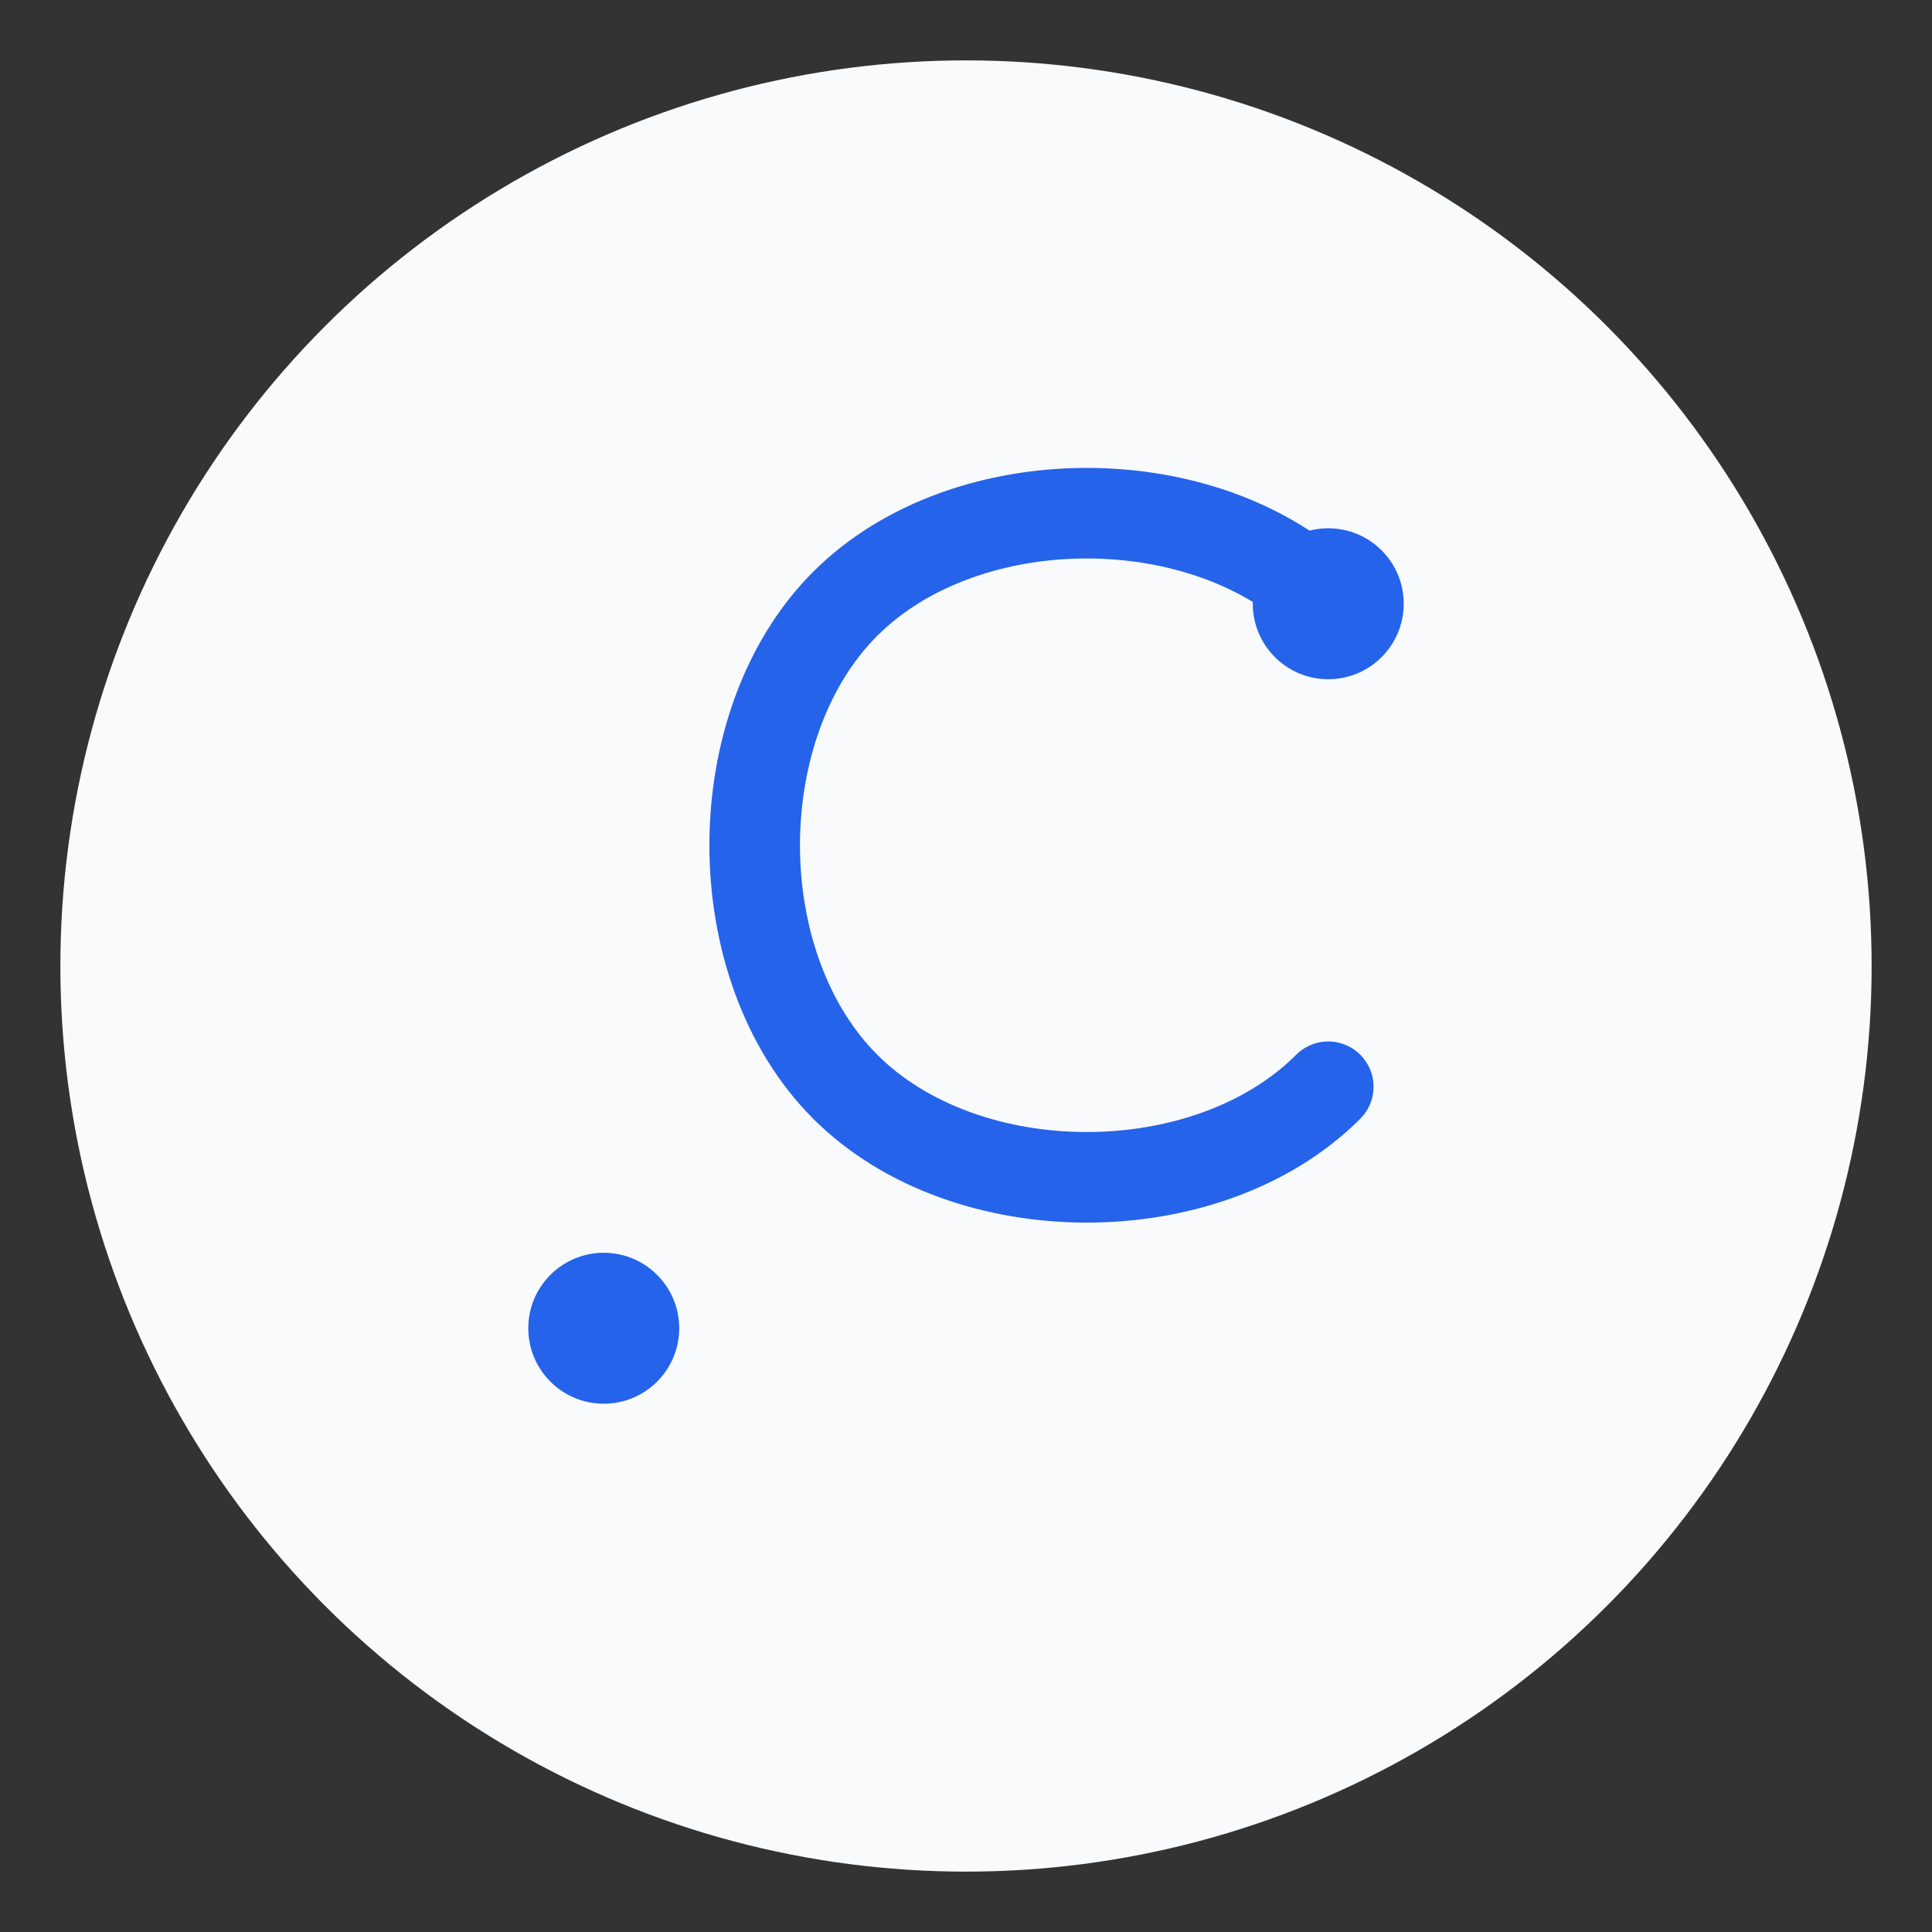
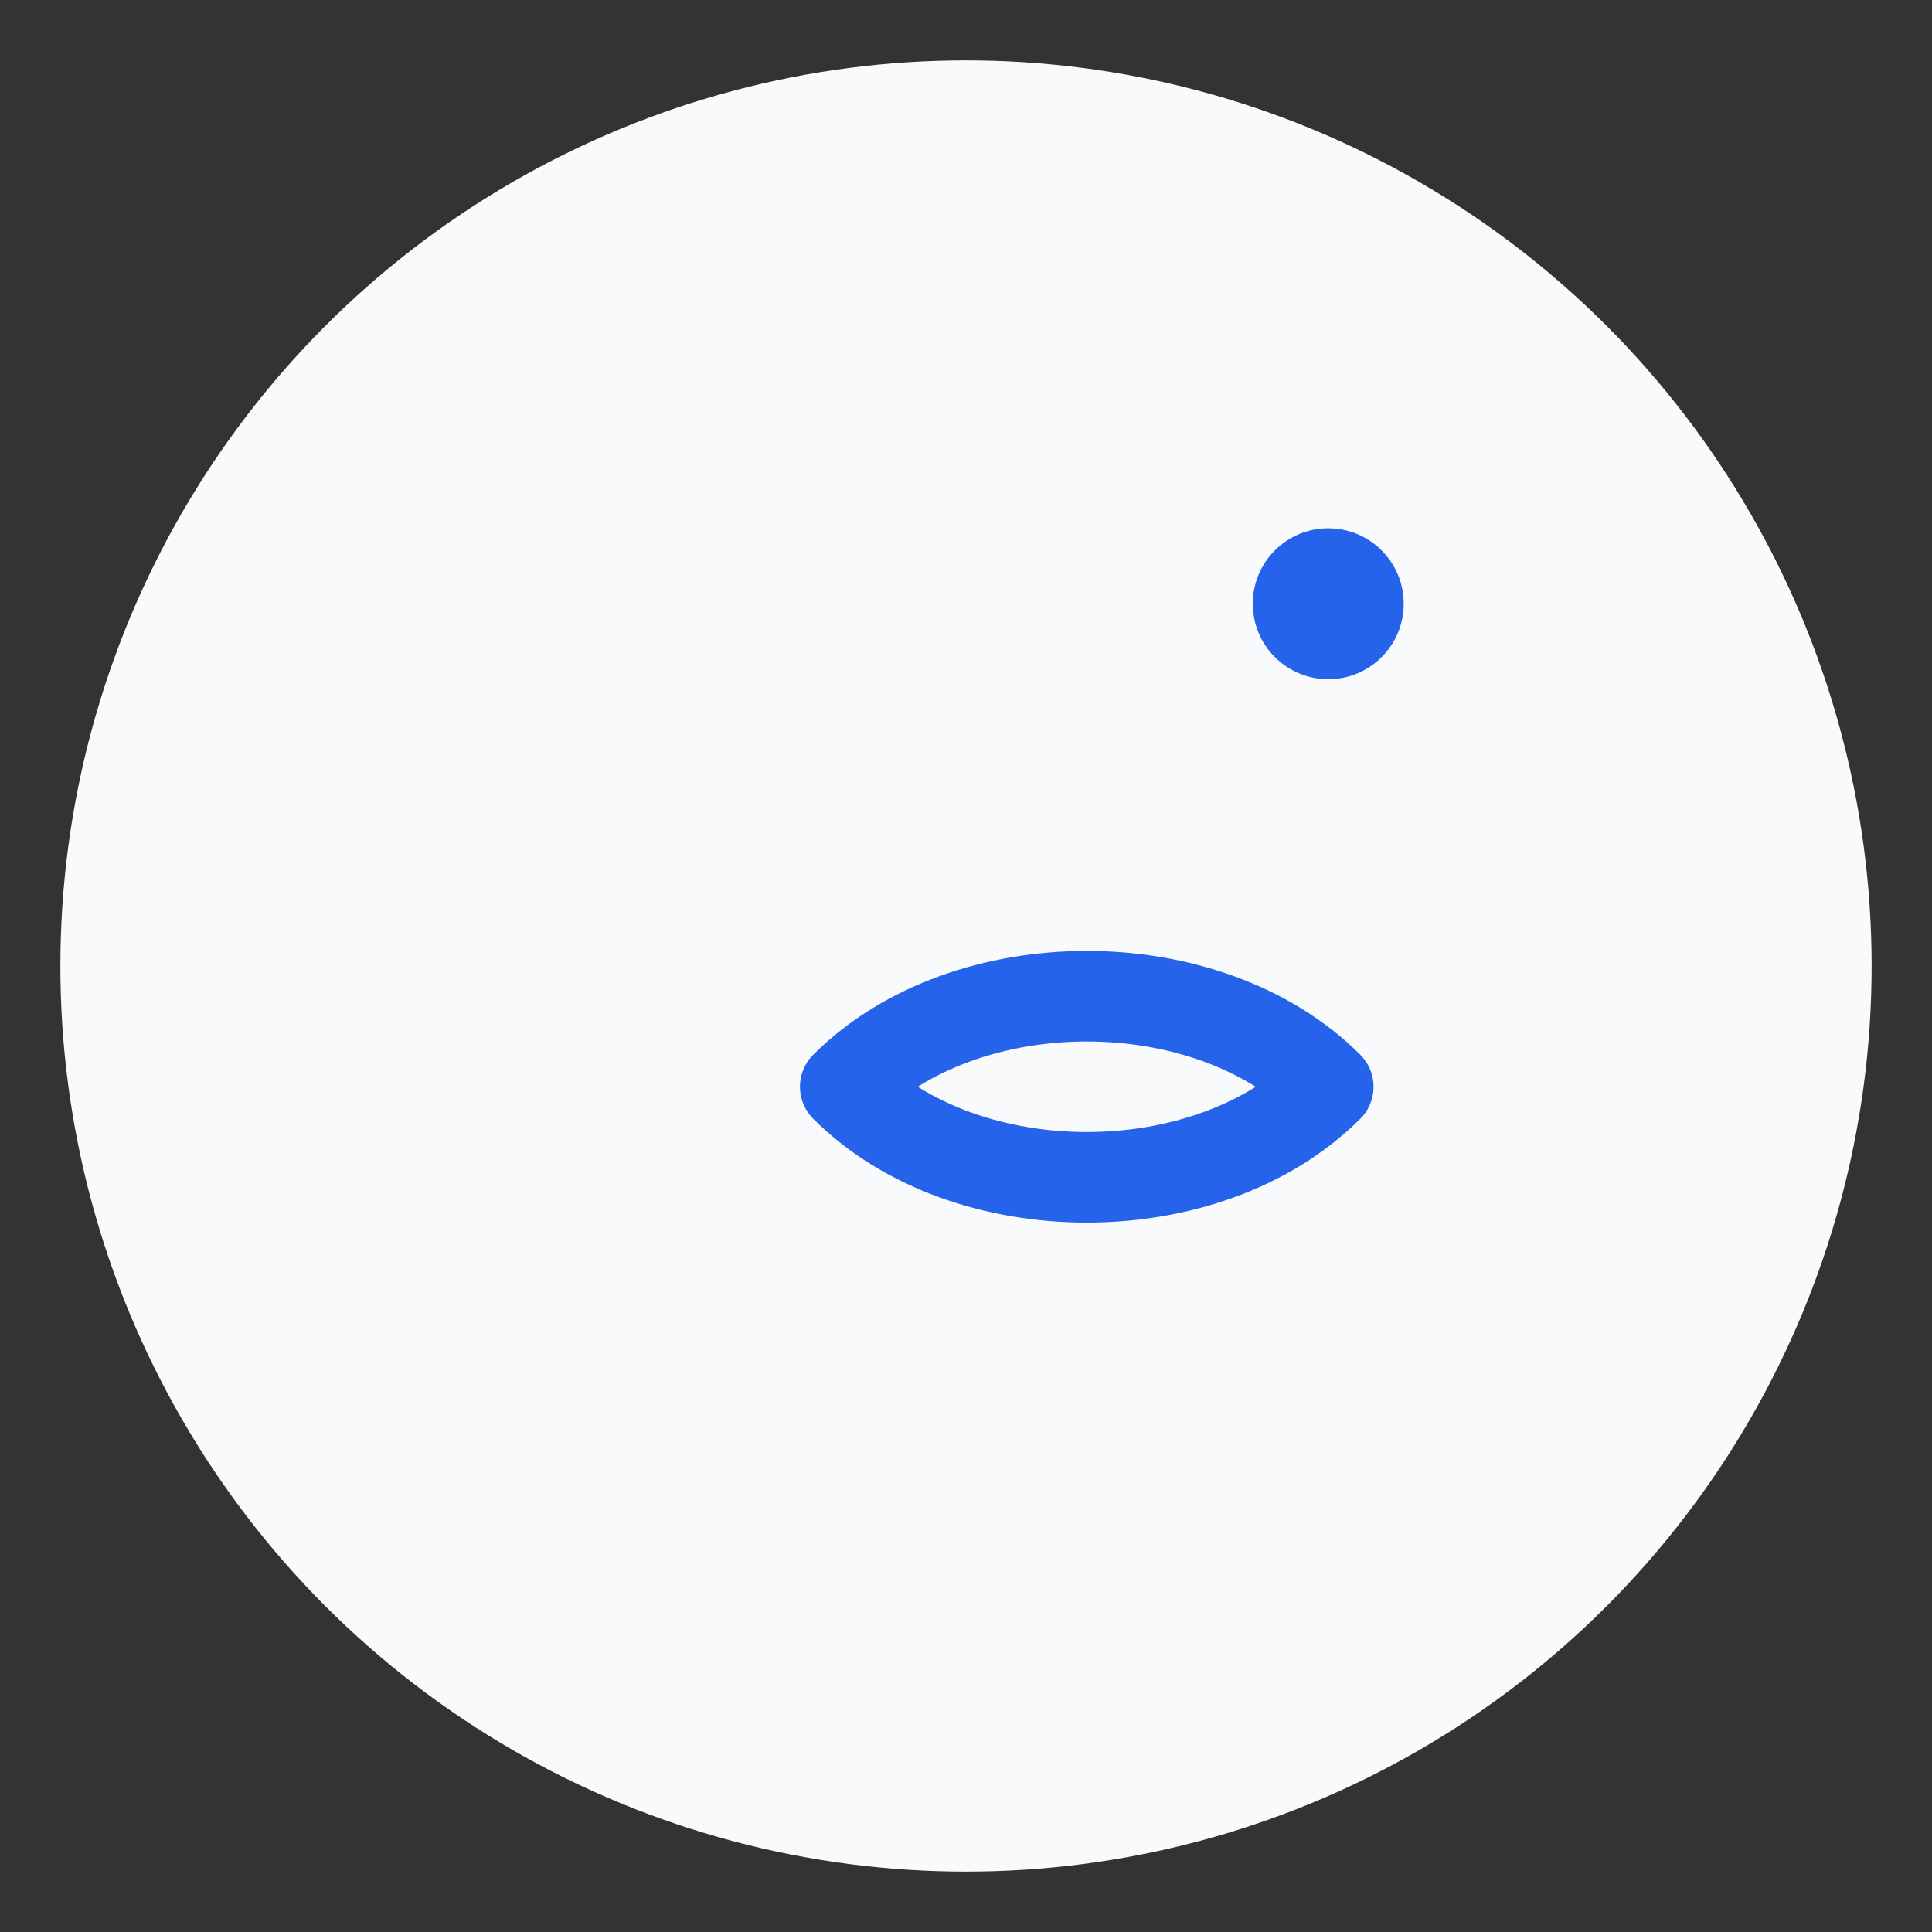
<svg xmlns="http://www.w3.org/2000/svg" viewBox="0 0 64 64" fill="none">
  <rect x="0" y="0" width="64" height="64" fill="#333333" stroke="none" />
  <circle cx="32" cy="32" r="30" fill="#f8fafc" />
-   <path d="M44 36c-4 4-12 4-16 0m0 0c-4-4-4-12 0-16m0 0c4-4 12-4 16 0" stroke="#2563eb" stroke-width="3" stroke-linecap="round" />
-   <circle cx="20" cy="44" r="2.5" fill="#2563eb" />
+   <path d="M44 36c-4 4-12 4-16 0m0 0m0 0c4-4 12-4 16 0" stroke="#2563eb" stroke-width="3" stroke-linecap="round" />
  <circle cx="44" cy="20" r="2.5" fill="#2563eb" />
</svg>